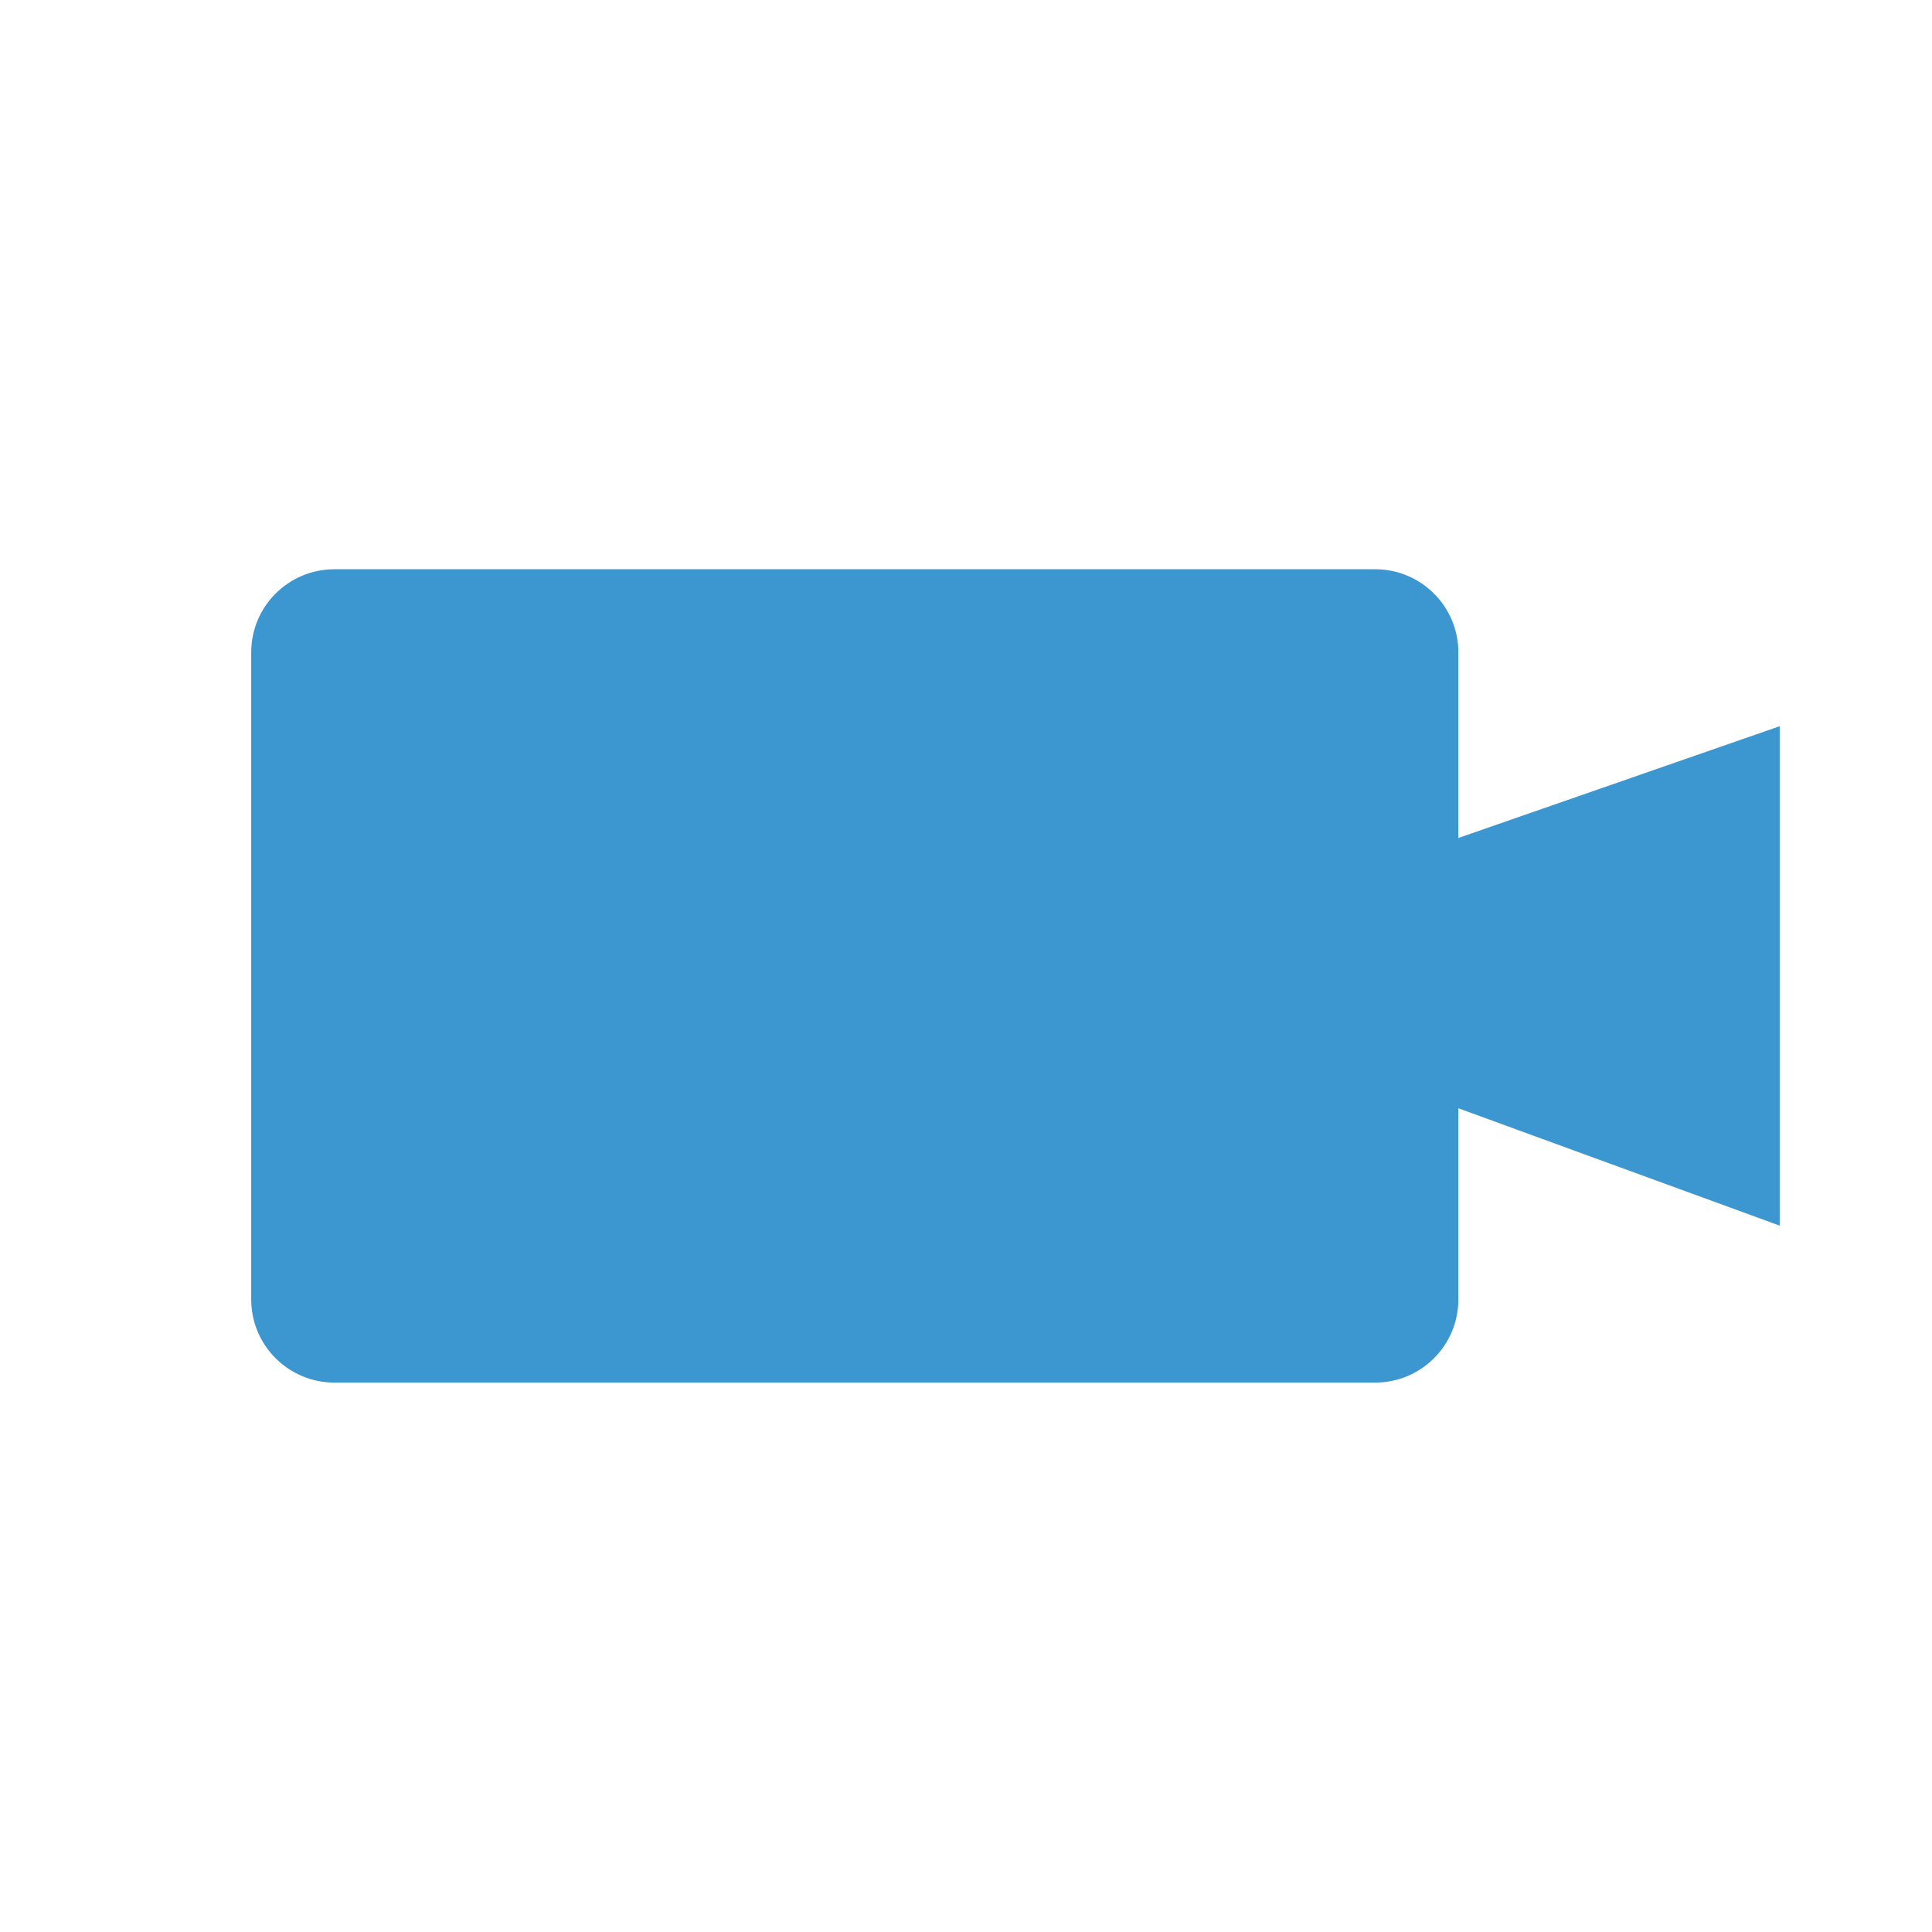
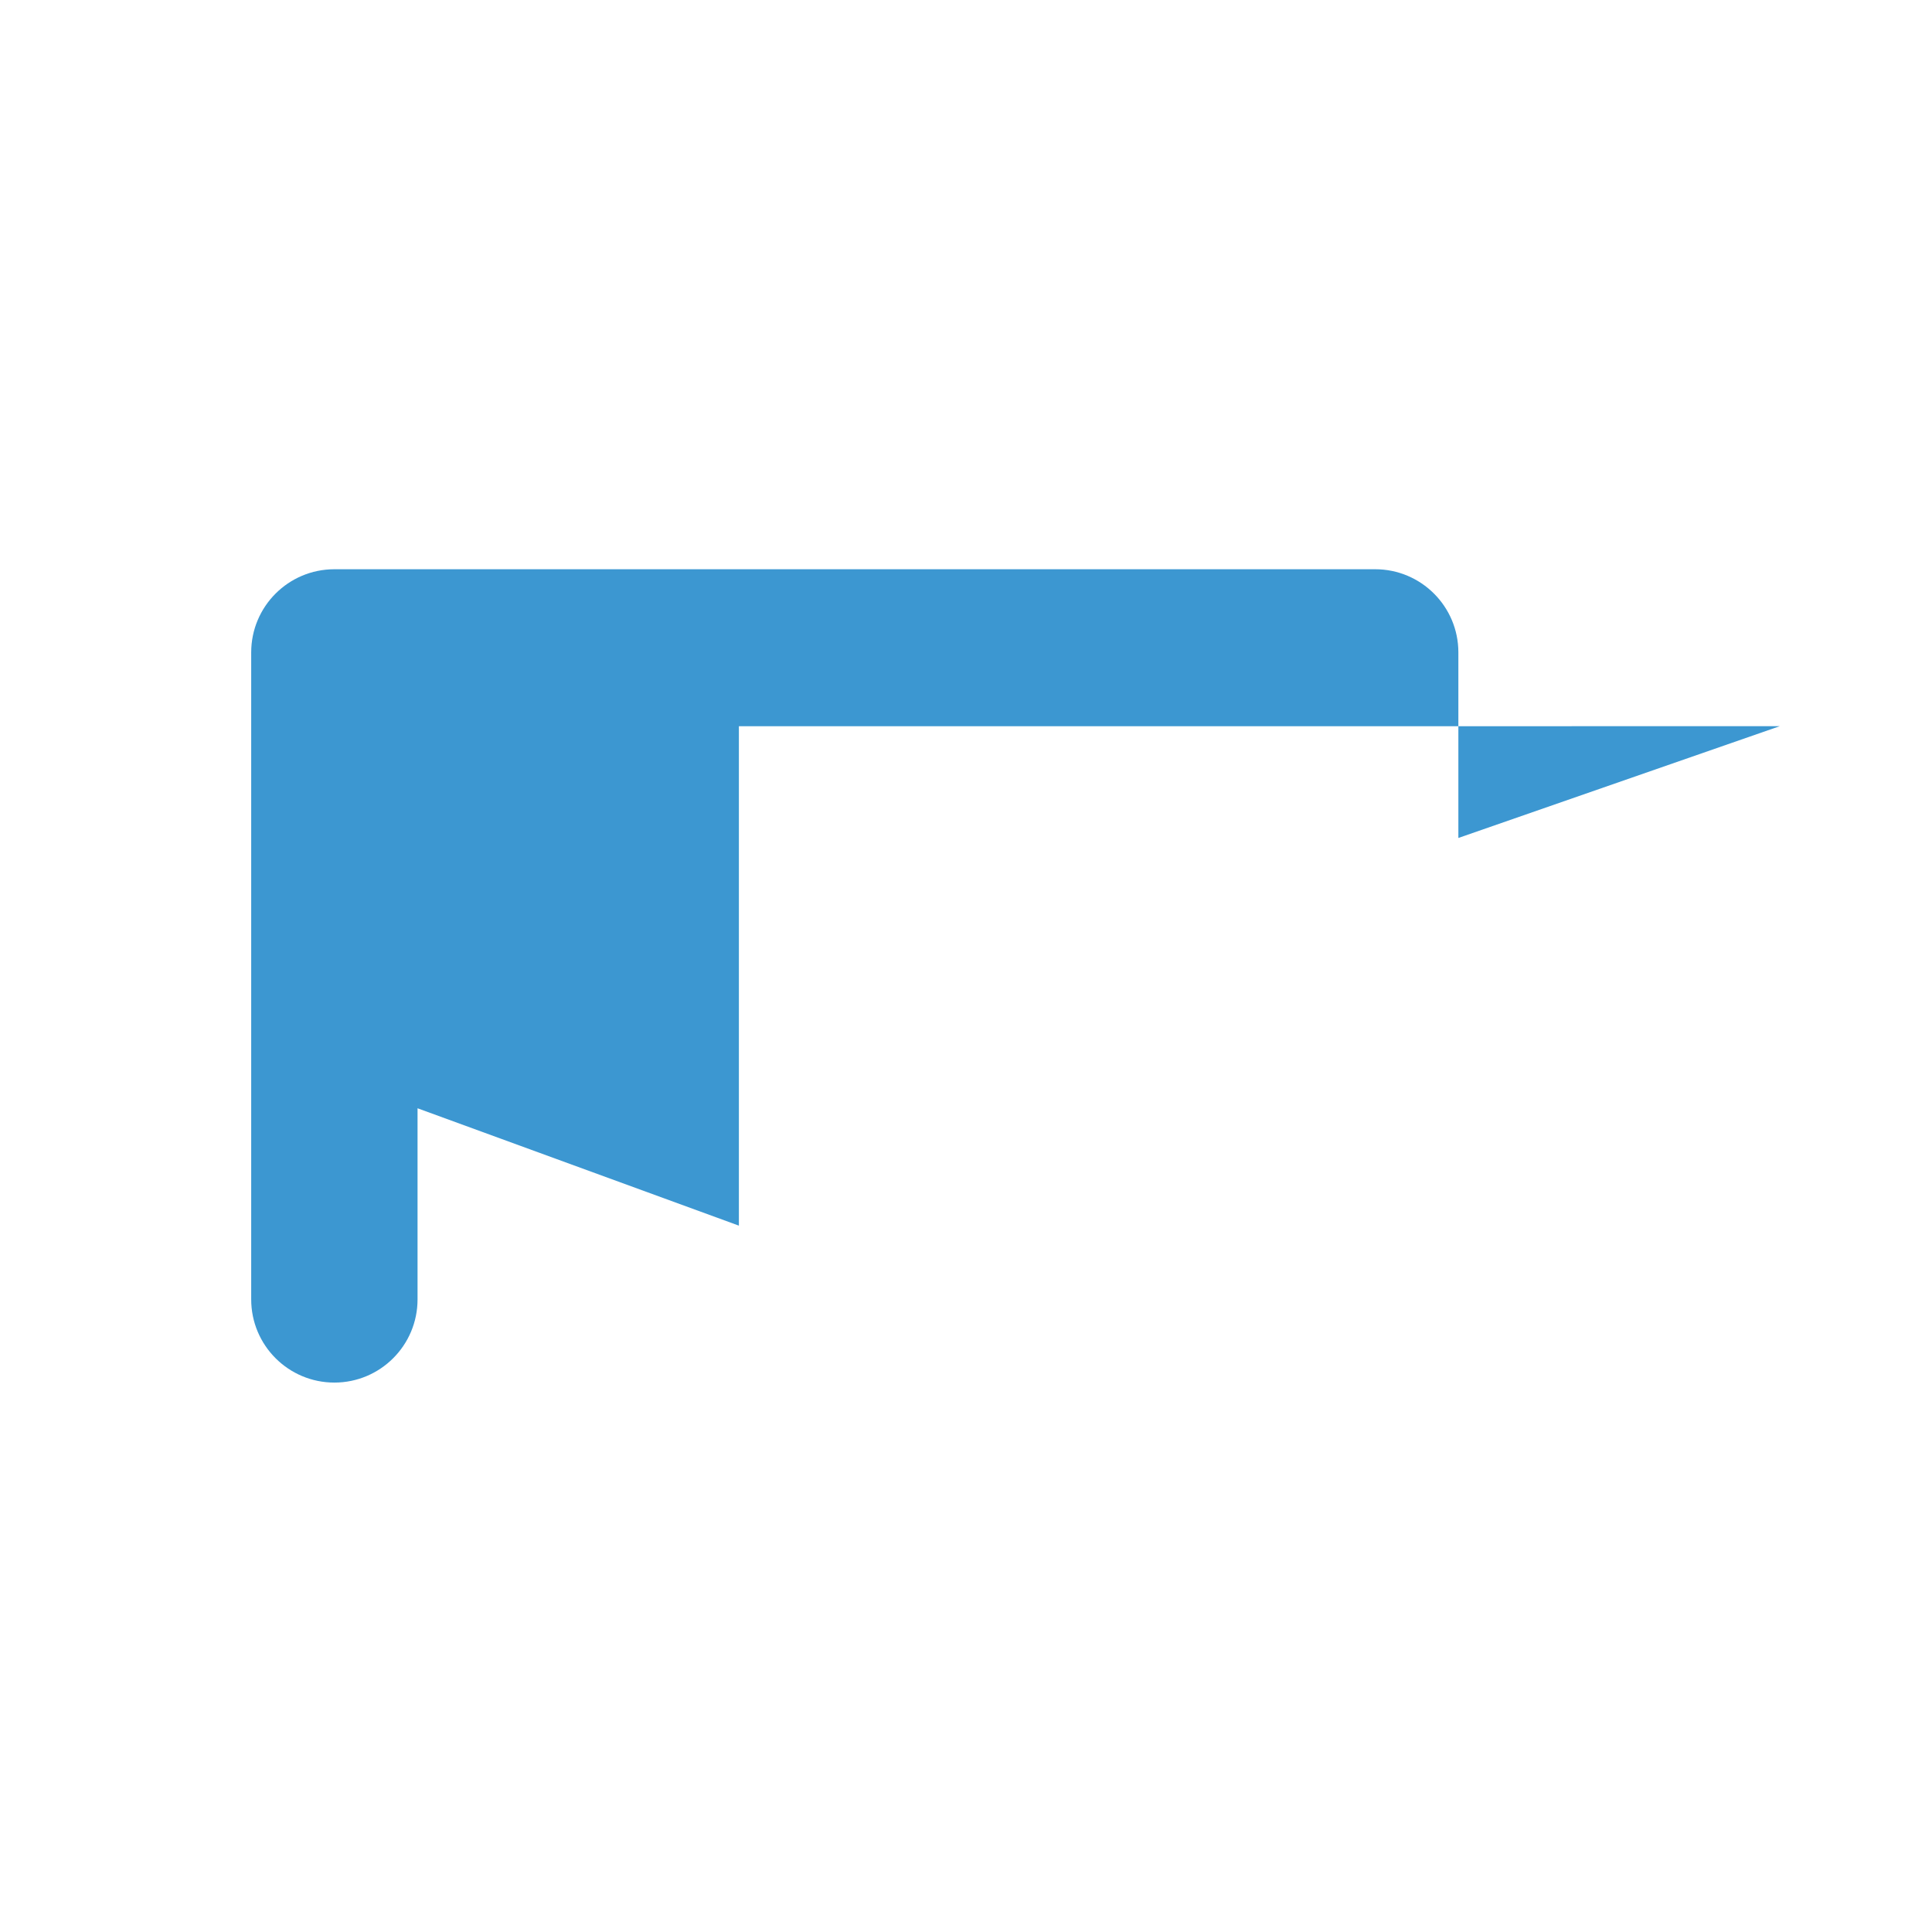
<svg xmlns="http://www.w3.org/2000/svg" id="Capa_1" data-name="Capa 1" viewBox="0 0 1000 1000">
  <defs>
    <style>      .cls-1 {        fill: #3c97d1;        stroke-width: 0px;      }    </style>
  </defs>
-   <path class="cls-1" d="m921.18,375.88l-166.33,57.85v-96.04c0-23.78-19.28-43.05-43.05-43.05H173.07c-23.78,0-43.05,19.28-43.05,43.05v334.88c0,23.78,19.28,43.05,43.05,43.05h538.73c23.78,0,43.05-19.28,43.05-43.05v-98.93l166.33,60.75v-258.51Z" />
+   <path class="cls-1" d="m921.18,375.88l-166.33,57.85v-96.04c0-23.78-19.28-43.05-43.05-43.05H173.07c-23.78,0-43.05,19.28-43.05,43.05v334.88c0,23.78,19.28,43.05,43.05,43.05c23.78,0,43.05-19.28,43.05-43.05v-98.93l166.33,60.75v-258.51Z" />
</svg>